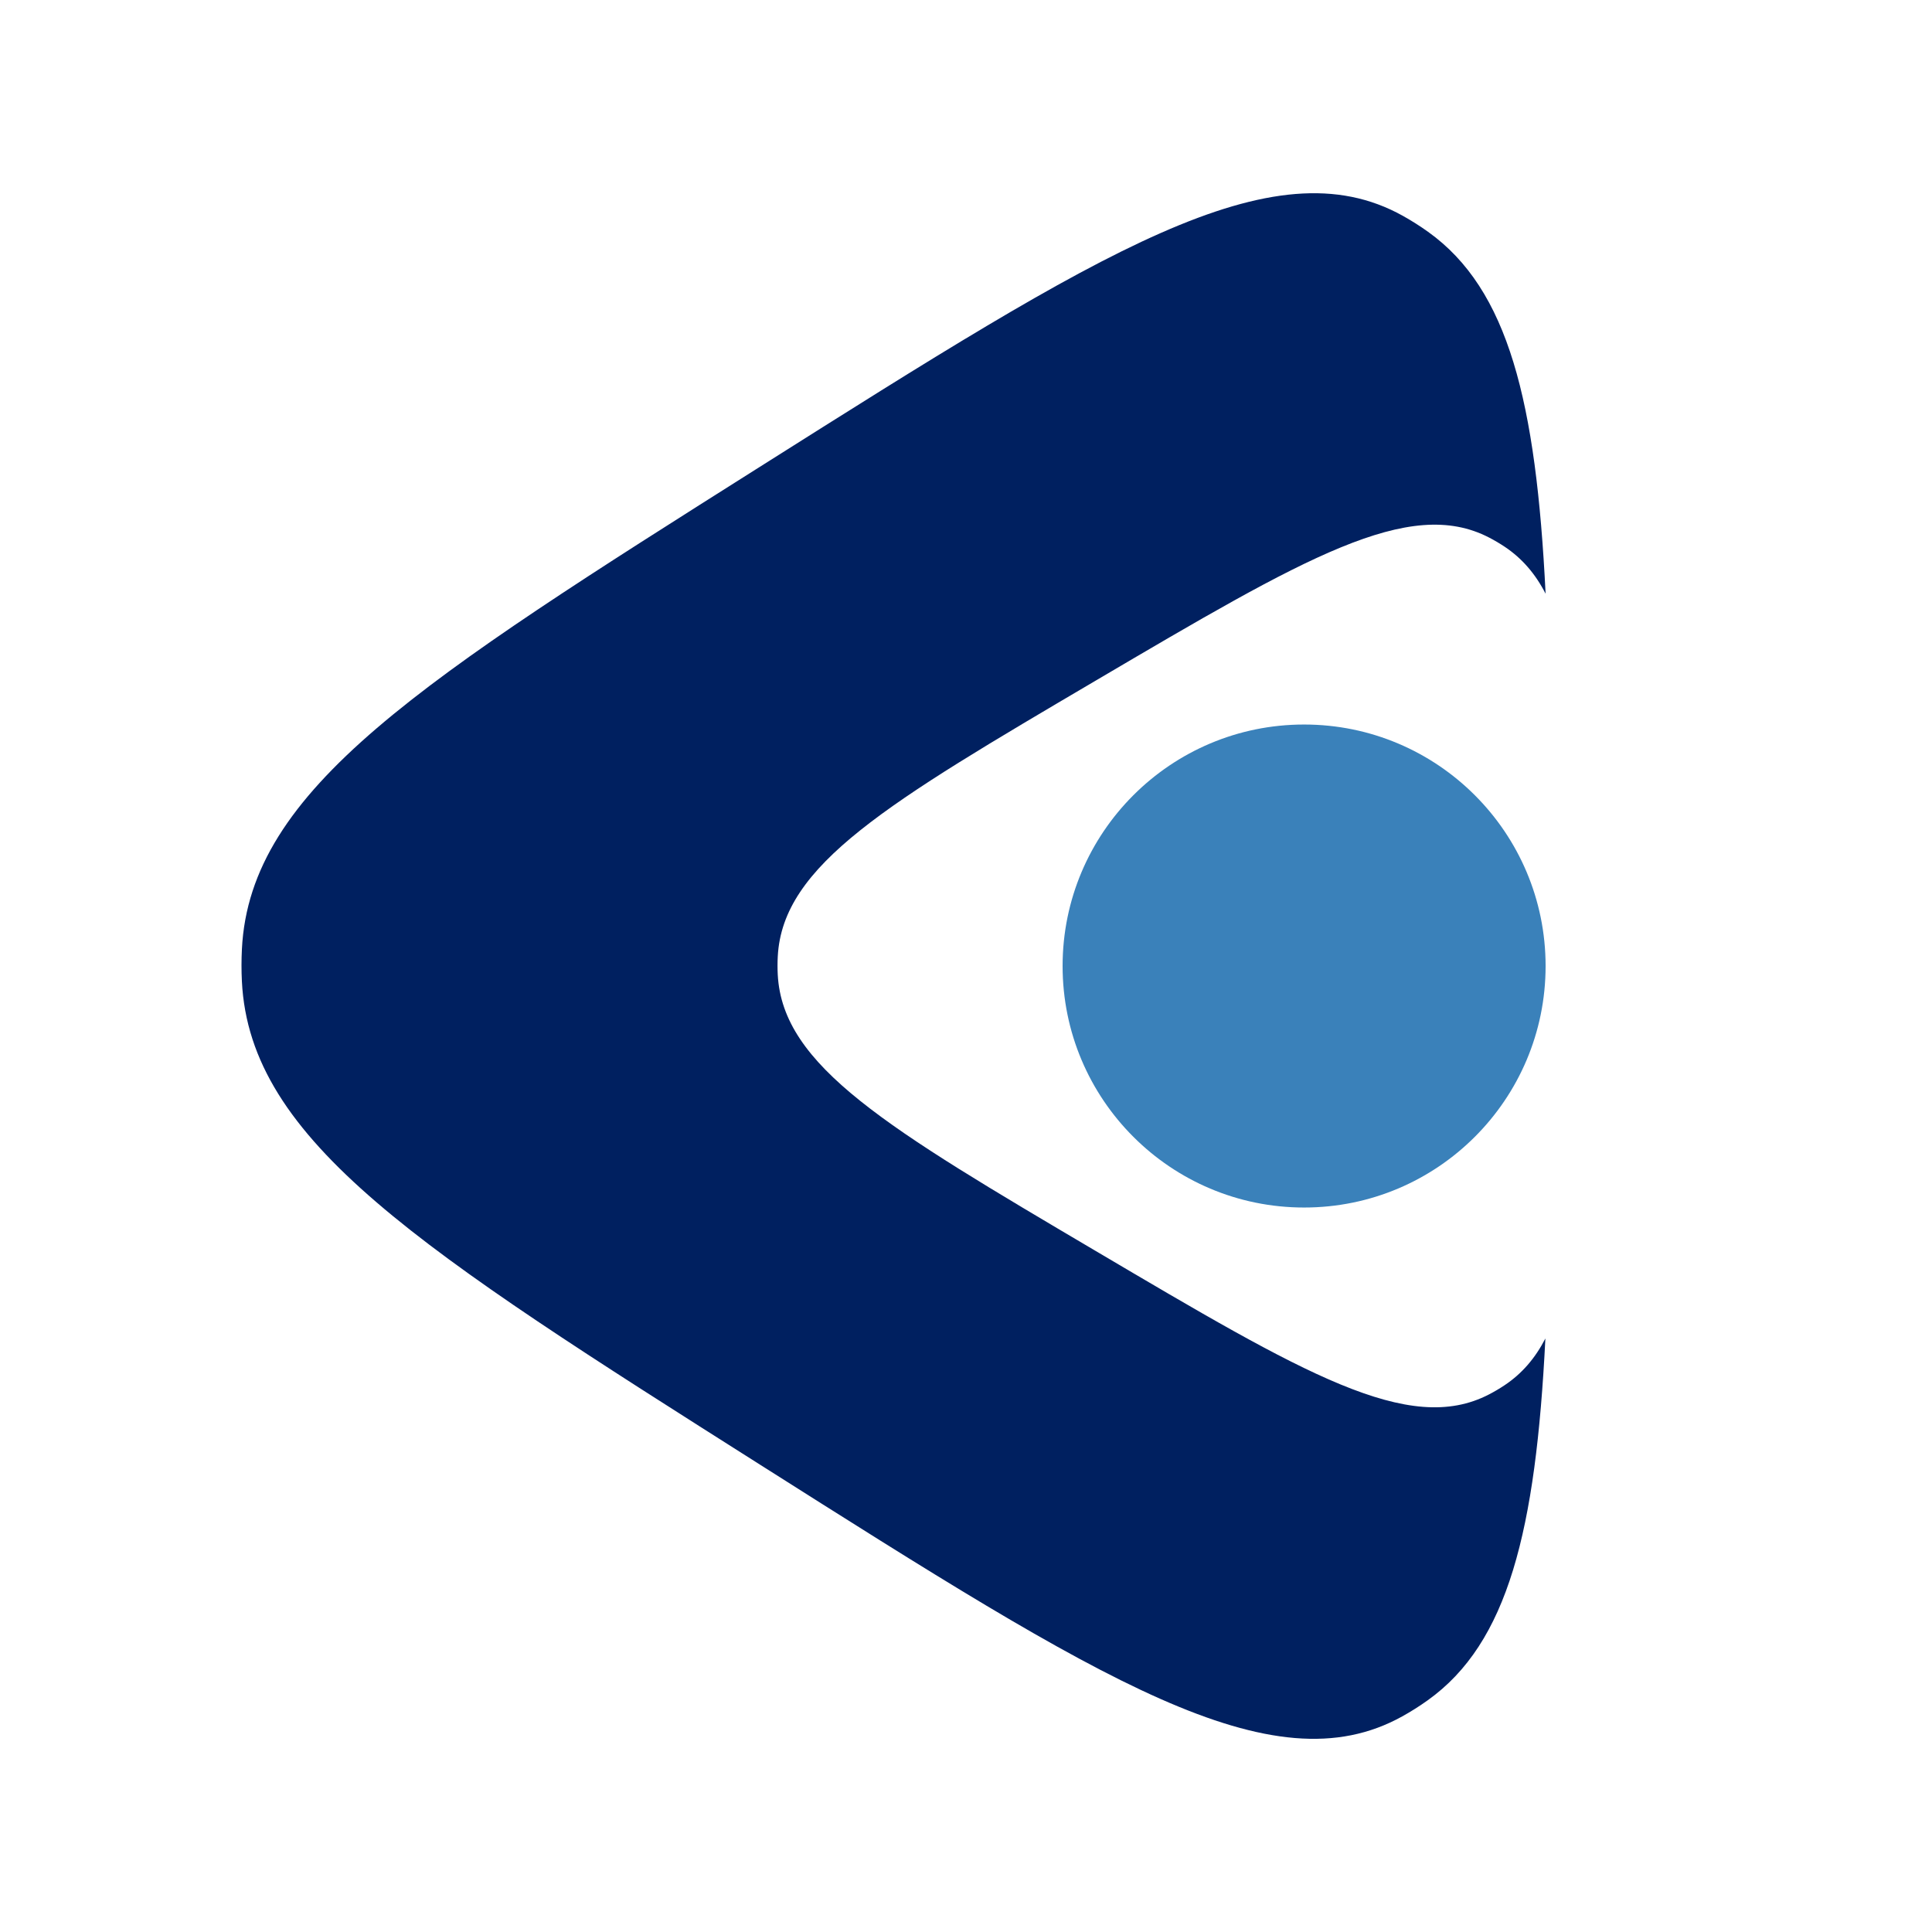
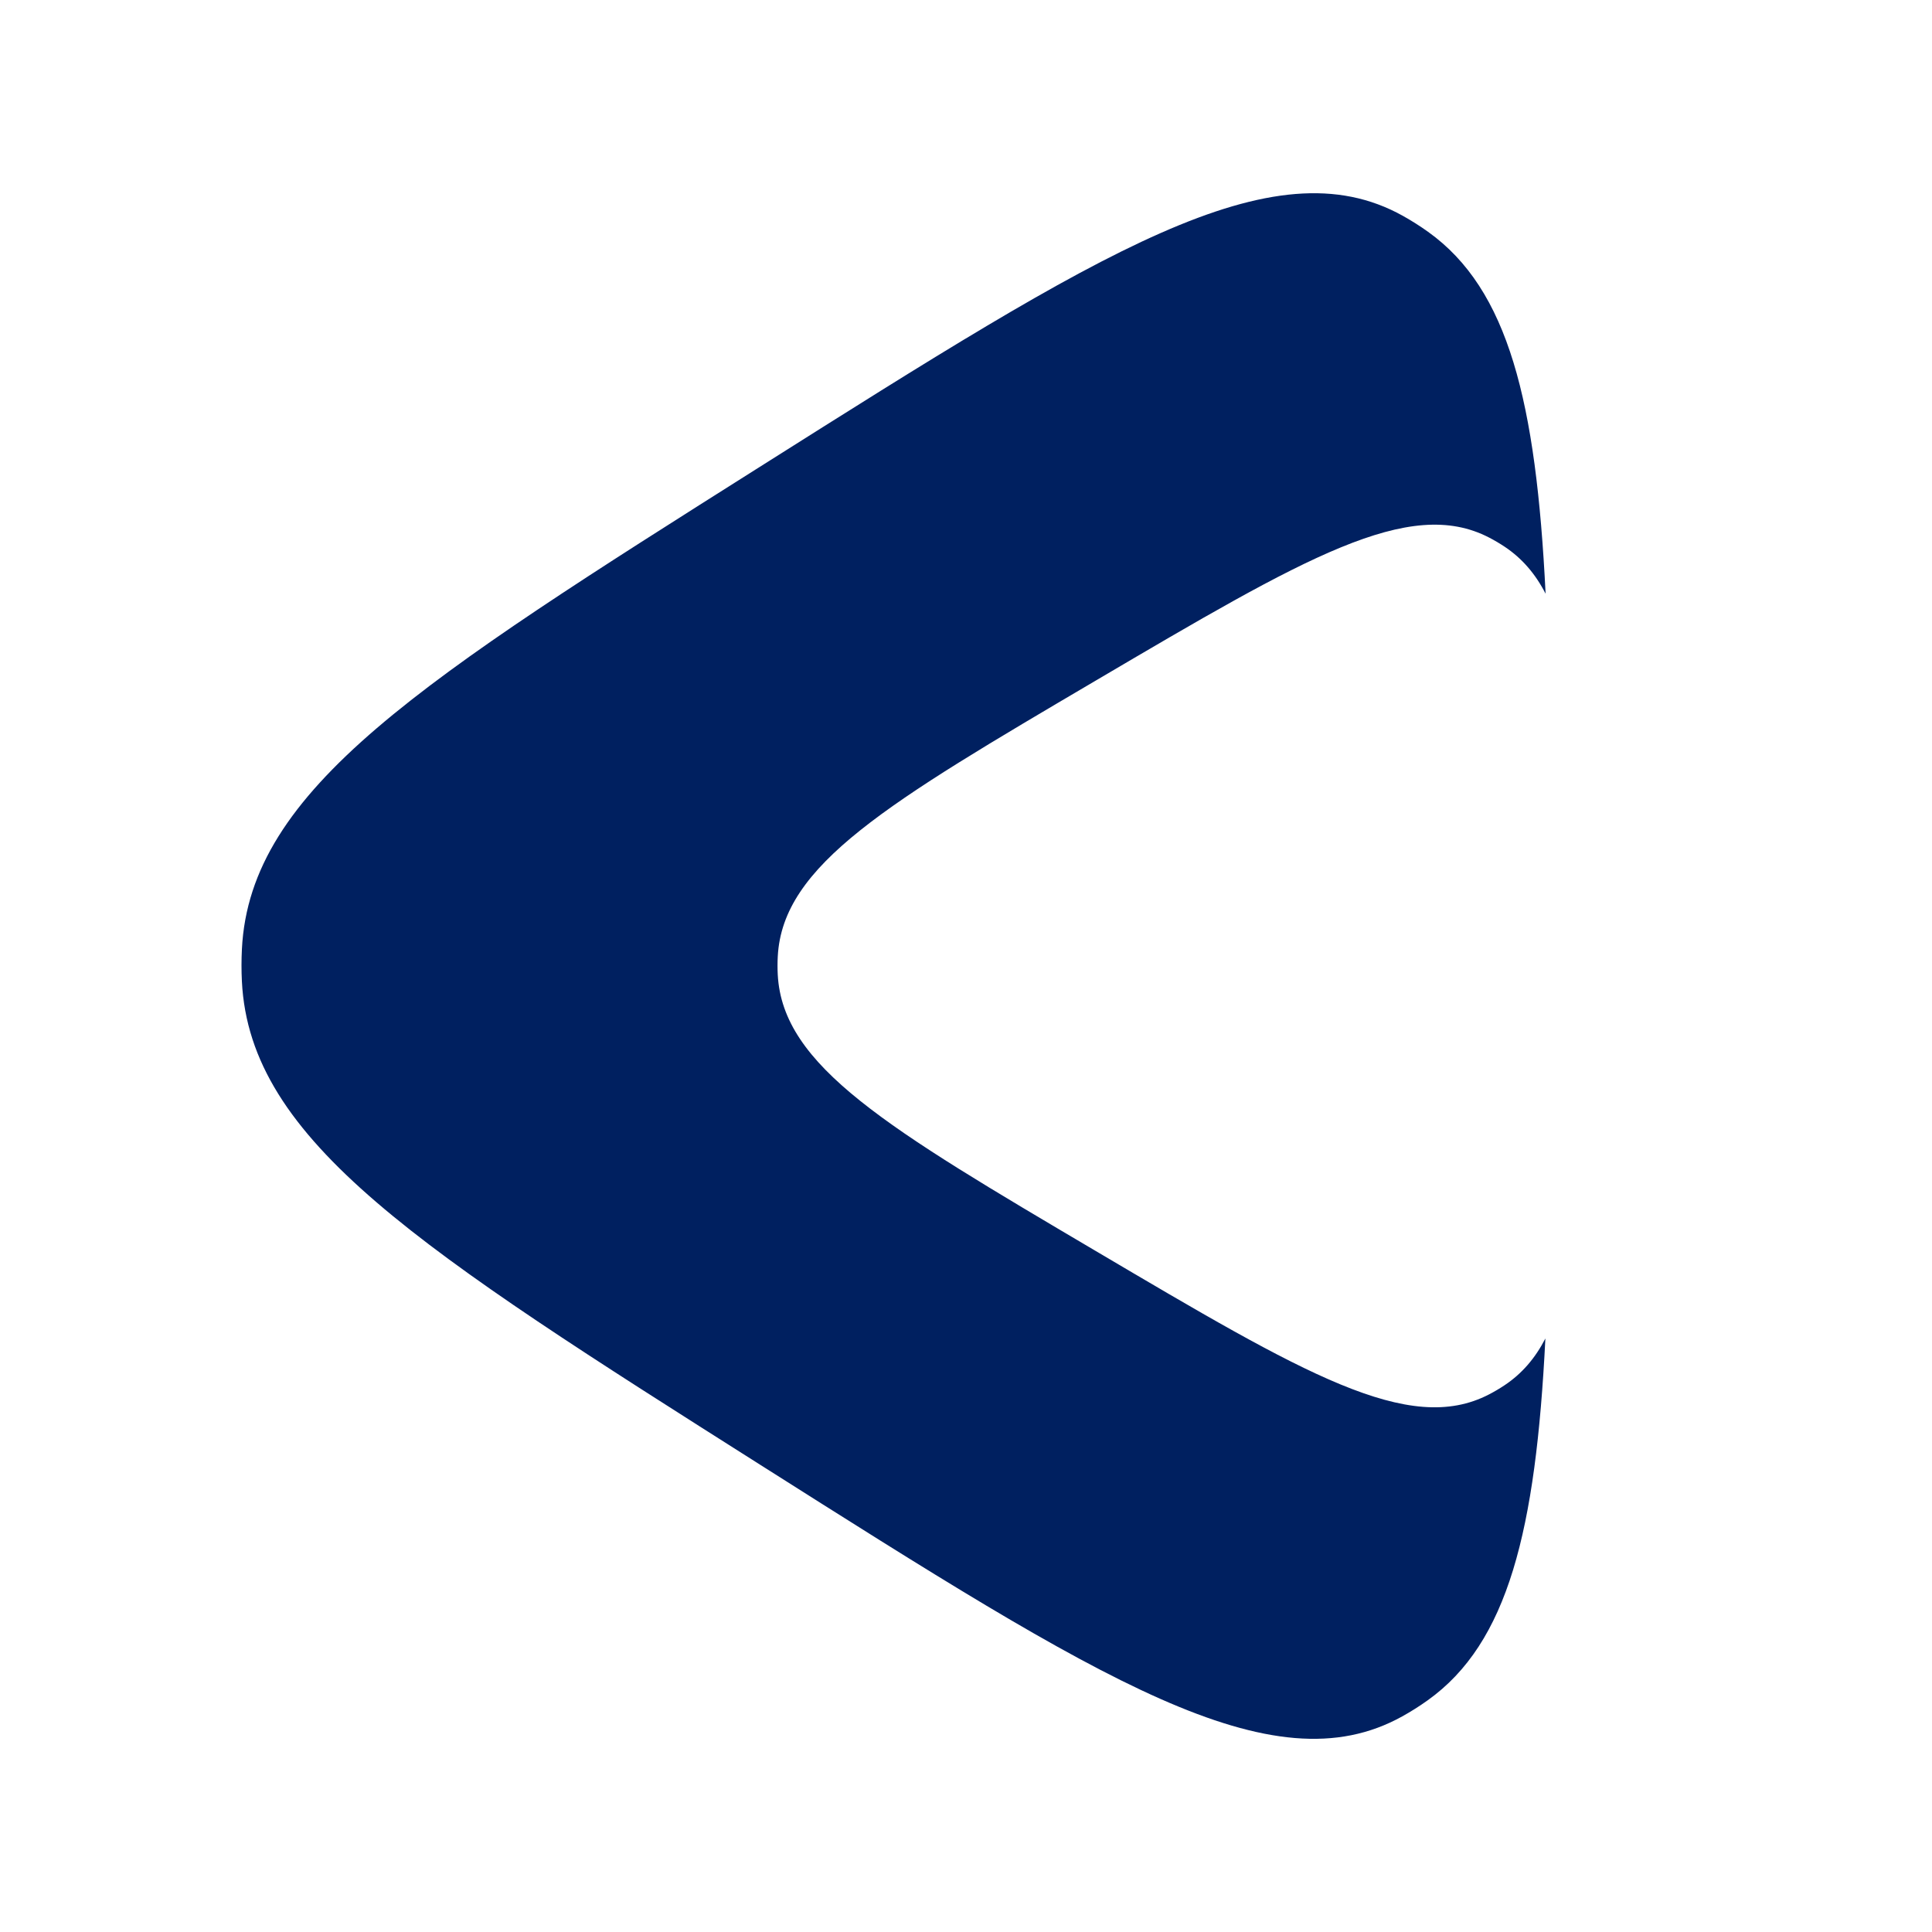
<svg xmlns="http://www.w3.org/2000/svg" width="80" height="80" viewBox="0 0 80 80" fill="none">
  <path d="M58.087 8.936C52.684 5.929 45.629 10.384 31.52 19.295C17.406 28.21 10.348 32.668 10.017 39.3C9.995 39.743 9.994 40.186 10.016 40.629C10.341 47.262 17.394 51.73 31.5 60.667C45.606 69.603 52.659 74.072 58.066 71.071C58.427 70.87 58.778 70.649 59.116 70.407C62.446 68.031 63.594 63.376 63.991 55.423C63.566 56.247 63.014 56.886 62.296 57.363C62.088 57.501 61.874 57.628 61.653 57.742C58.339 59.456 54.017 56.904 45.372 51.801C36.727 46.698 32.405 44.146 32.205 40.359C32.192 40.106 32.192 39.853 32.206 39.6C32.408 35.812 36.733 33.267 45.382 28.176C54.028 23.087 58.35 20.542 61.662 22.26C61.883 22.374 62.097 22.501 62.305 22.639C63.023 23.118 63.575 23.758 64 24.584C63.607 16.634 62.462 11.981 59.136 9.601C58.798 9.359 58.447 9.137 58.087 8.936Z" fill="#002060" />
-   <path d="M64 40.001C64 45.524 59.523 50.001 54 50.001C48.477 50.001 44 45.524 44 40.001C44 34.478 48.477 30.001 54 30.001C59.523 30.001 64 34.478 64 40.001Z" fill="#3A81BA" />
</svg>